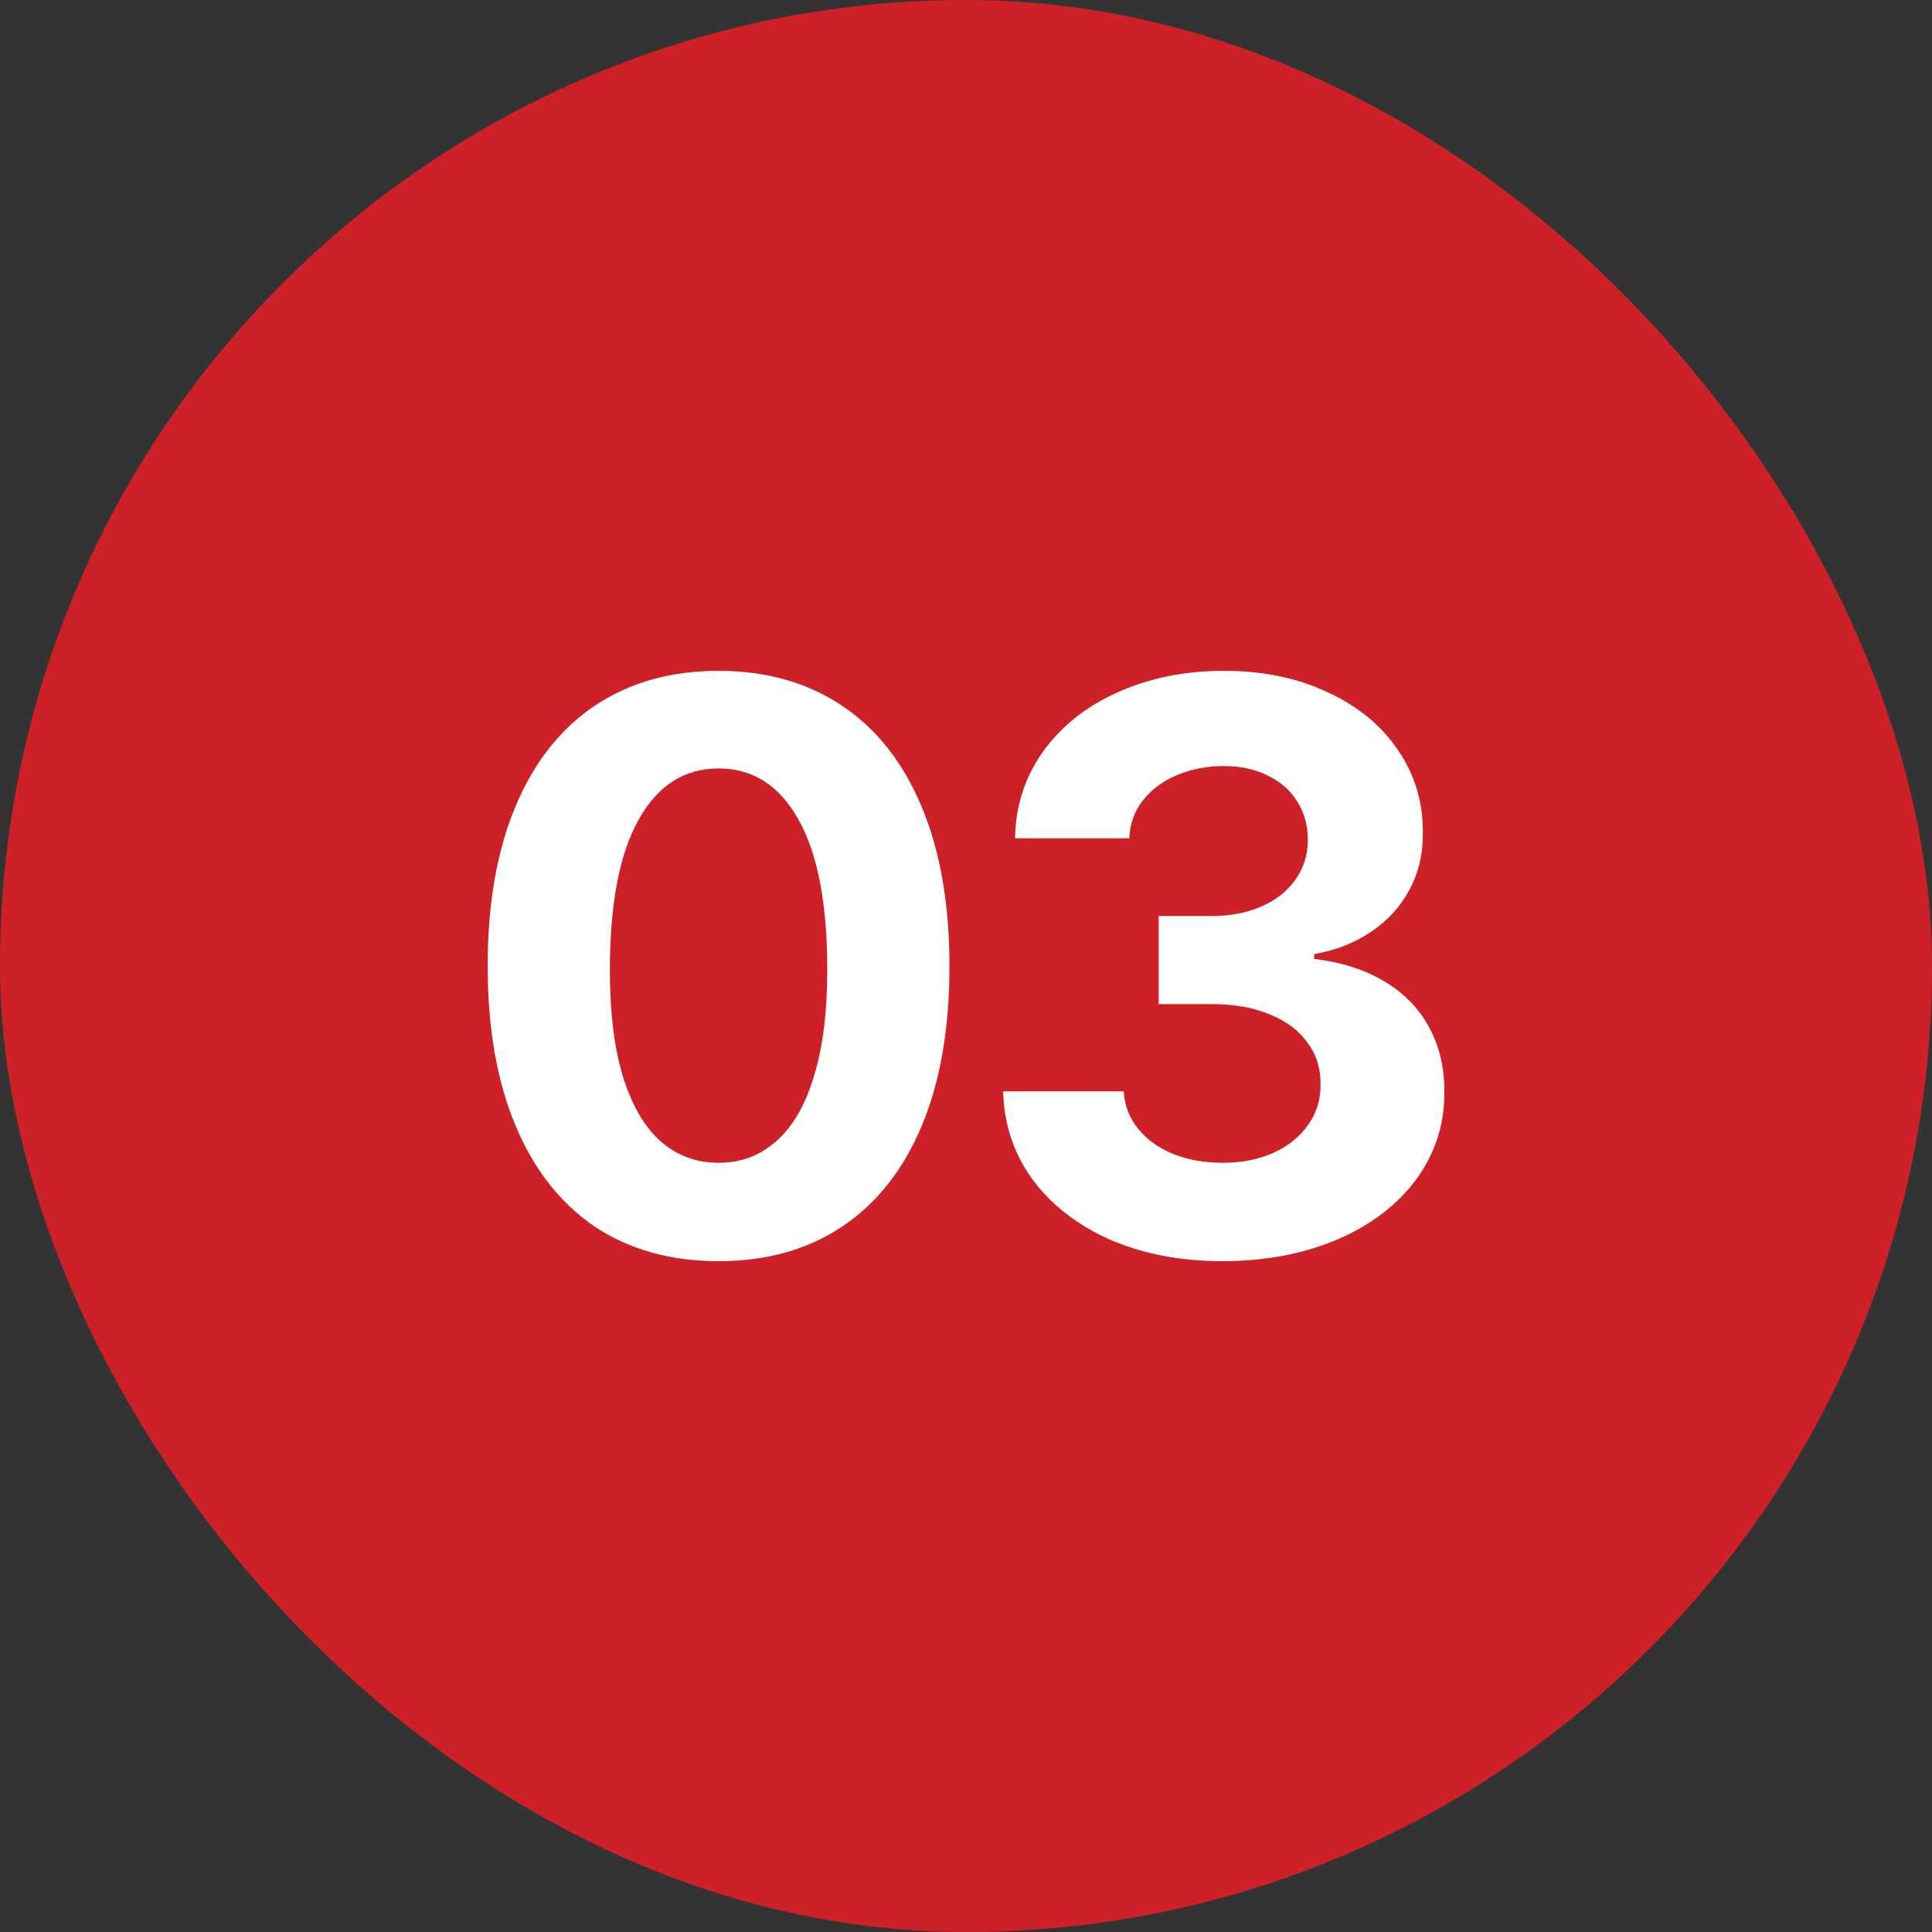
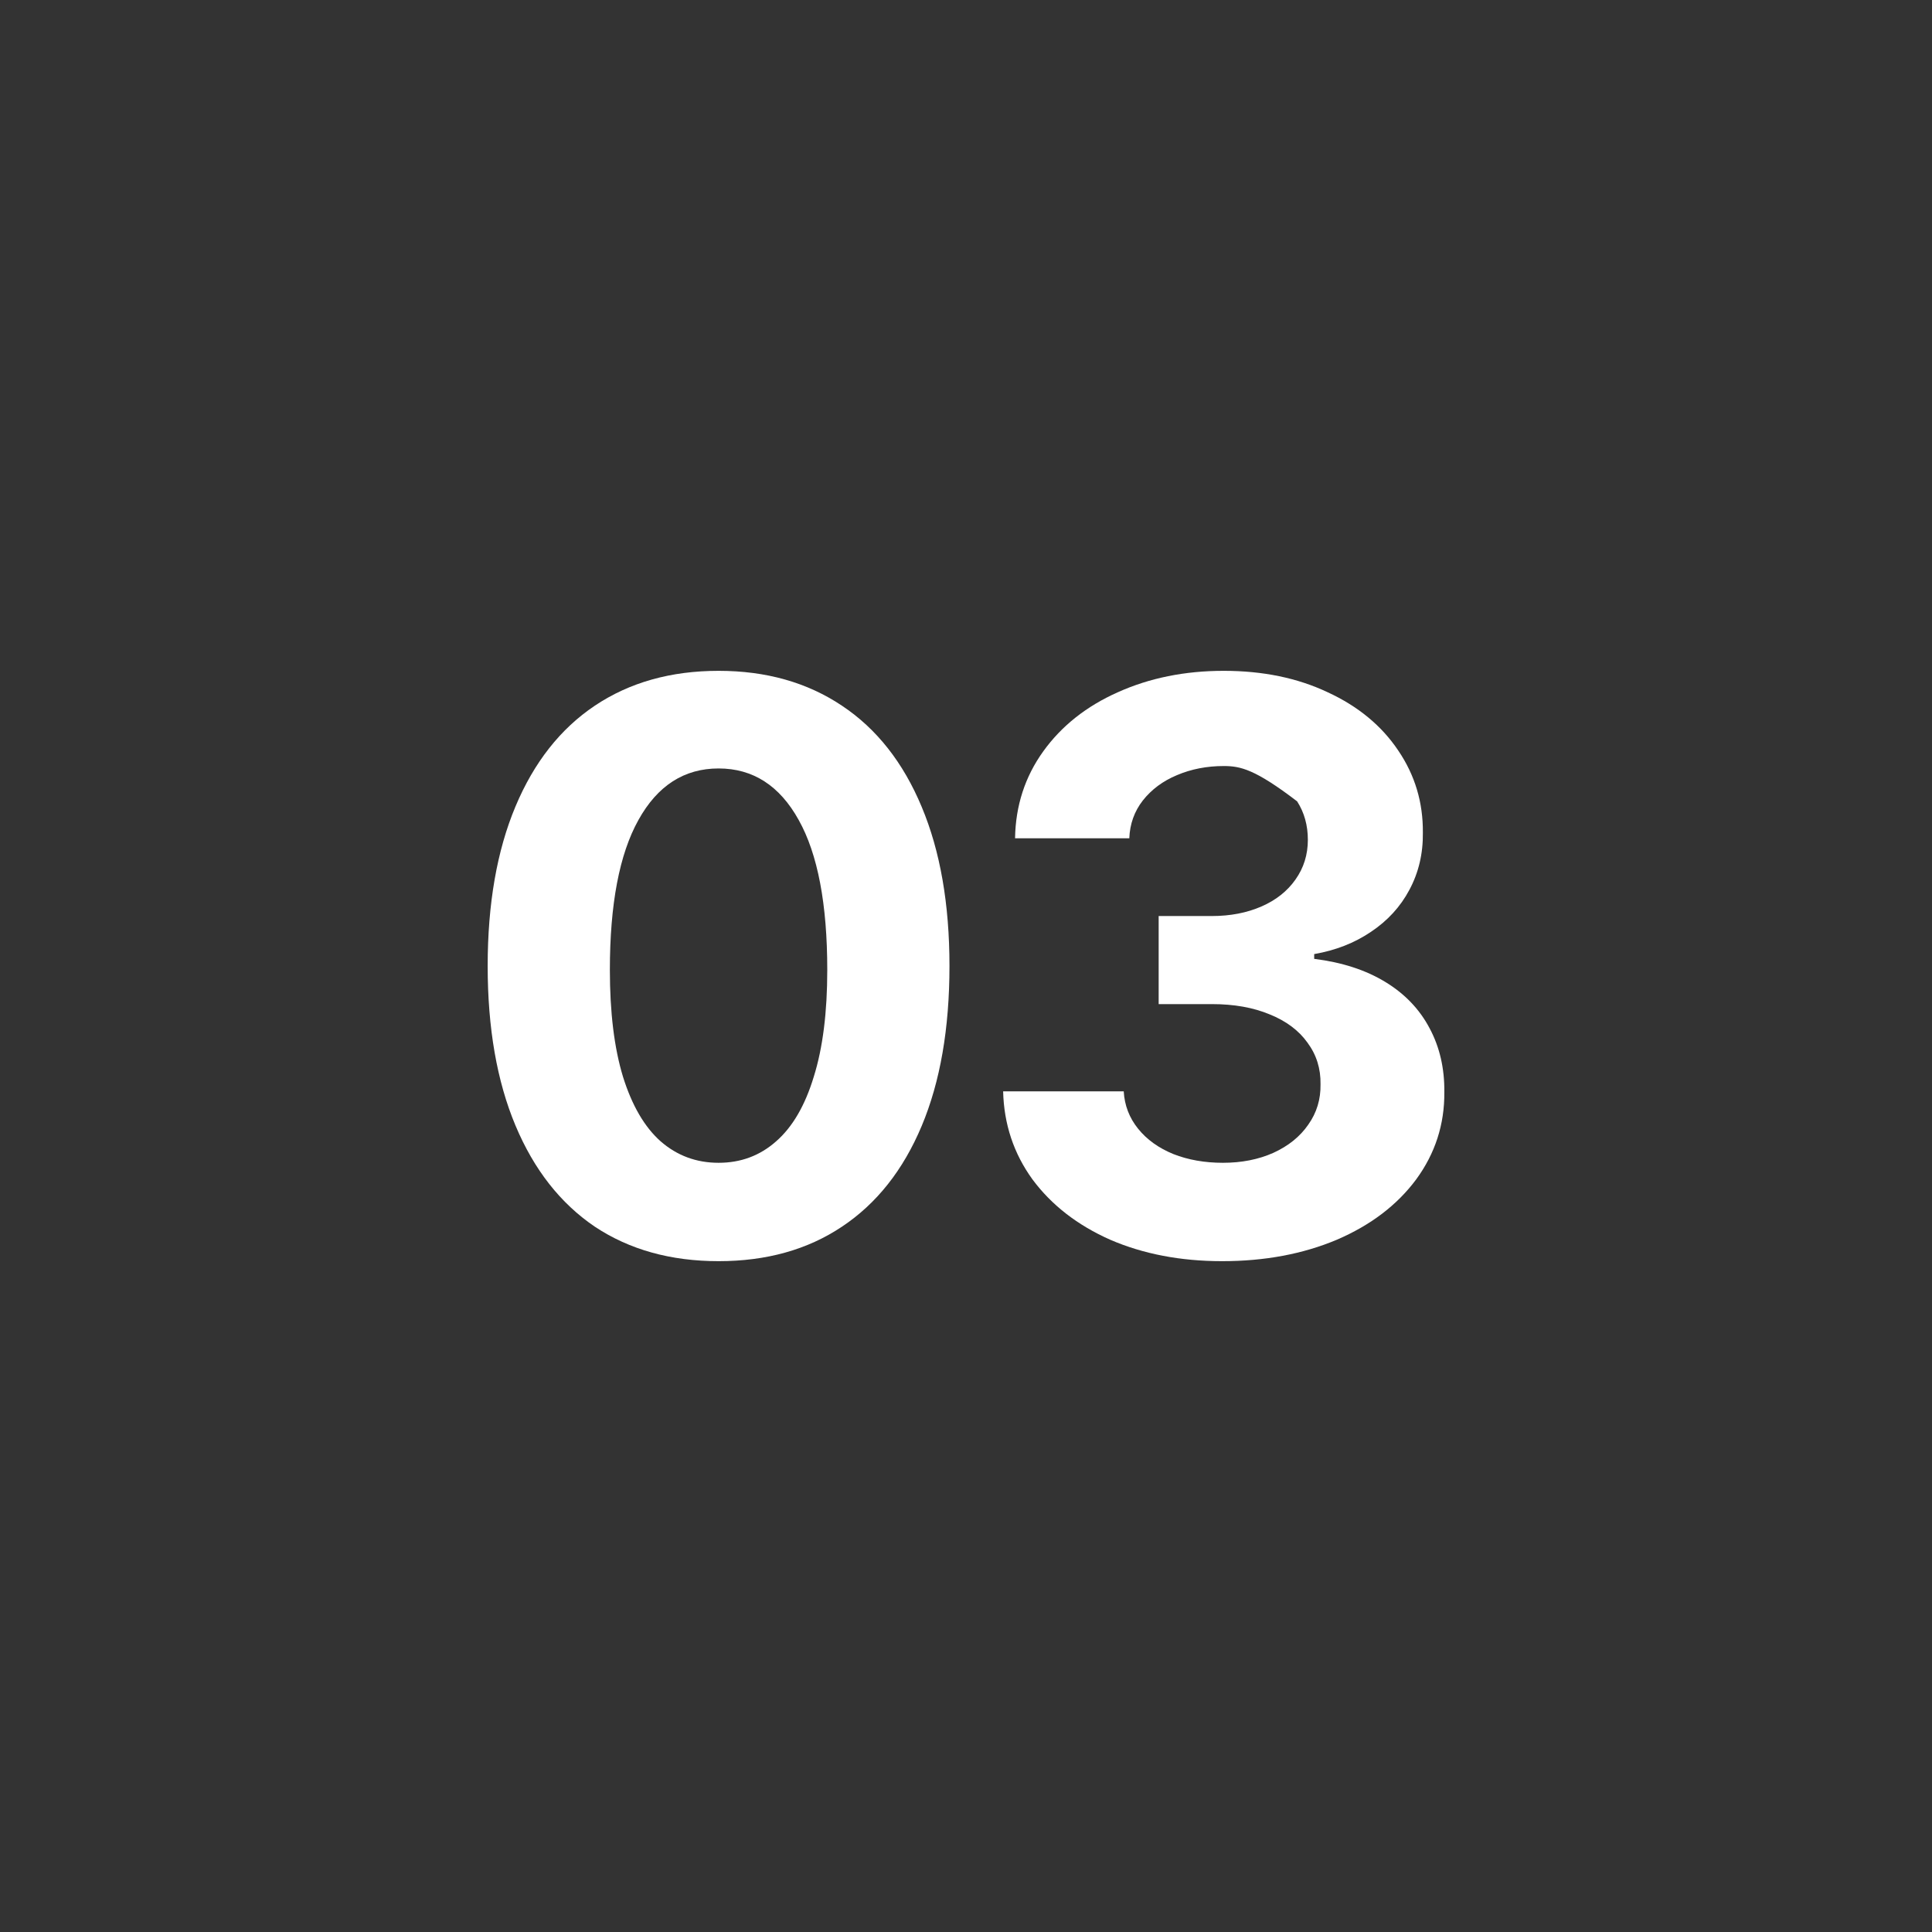
<svg xmlns="http://www.w3.org/2000/svg" width="36" height="36" viewBox="0 0 36 36" fill="none">
  <rect x="0" y="0" width="36" height="36" fill="#333333" stroke="none" />
-   <rect width="36" height="36" rx="18" fill="#CE2127" />
  <path d="M13.39 23.5C12.498 23.5 11.729 23.286 11.083 22.857C10.443 22.423 9.95 21.795 9.605 20.972C9.26 20.149 9.087 19.158 9.087 18C9.087 16.842 9.26 15.851 9.605 15.028C9.95 14.205 10.443 13.579 11.083 13.15C11.729 12.717 12.498 12.5 13.39 12.5C14.277 12.5 15.043 12.717 15.689 13.15C16.334 13.579 16.83 14.208 17.175 15.036C17.52 15.859 17.692 16.847 17.692 18C17.692 19.163 17.52 20.156 17.175 20.979C16.83 21.802 16.334 22.428 15.689 22.857C15.048 23.286 14.282 23.5 13.39 23.5ZM13.39 21.667C13.804 21.667 14.161 21.534 14.462 21.267C14.767 21.001 15.001 20.6 15.164 20.062C15.332 19.525 15.415 18.863 15.415 18.074C15.415 16.847 15.238 15.915 14.883 15.28C14.528 14.639 14.03 14.319 13.39 14.319C12.749 14.319 12.251 14.639 11.896 15.28C11.542 15.915 11.364 16.847 11.364 18.074C11.364 18.863 11.445 19.525 11.608 20.062C11.776 20.6 12.01 21.001 12.31 21.267C12.616 21.534 12.976 21.667 13.39 21.667Z" fill="white" />
-   <path d="M22.773 23.5C21.999 23.5 21.304 23.367 20.688 23.101C20.077 22.83 19.594 22.455 19.239 21.977C18.889 21.494 18.707 20.947 18.692 20.336H20.939C20.954 20.597 21.043 20.829 21.206 21.031C21.368 21.233 21.587 21.391 21.863 21.504C22.14 21.613 22.448 21.667 22.788 21.667C23.137 21.667 23.45 21.605 23.726 21.482C24.007 21.354 24.224 21.179 24.377 20.957C24.535 20.735 24.611 20.484 24.606 20.203C24.611 19.912 24.53 19.653 24.362 19.427C24.2 19.2 23.965 19.025 23.66 18.902C23.354 18.774 22.995 18.71 22.581 18.71H21.59V17.069H22.581C22.926 17.069 23.234 17.009 23.505 16.891C23.776 16.773 23.988 16.605 24.14 16.388C24.293 16.172 24.37 15.925 24.37 15.649C24.37 15.378 24.303 15.139 24.17 14.932C24.042 14.725 23.86 14.565 23.623 14.452C23.386 14.333 23.113 14.274 22.802 14.274C22.487 14.274 22.196 14.331 21.93 14.444C21.669 14.553 21.457 14.71 21.294 14.917C21.137 15.119 21.053 15.354 21.043 15.62H18.914C18.924 15.013 19.099 14.474 19.439 14.001C19.779 13.528 20.242 13.16 20.829 12.899C21.42 12.633 22.078 12.5 22.802 12.5C23.532 12.5 24.177 12.633 24.739 12.899C25.306 13.16 25.745 13.523 26.055 13.986C26.366 14.444 26.518 14.954 26.513 15.516C26.518 15.905 26.434 16.26 26.262 16.581C26.095 16.896 25.855 17.157 25.545 17.364C25.239 17.571 24.887 17.709 24.488 17.778V17.867C25.005 17.931 25.446 18.074 25.811 18.296C26.176 18.517 26.452 18.806 26.639 19.161C26.826 19.511 26.918 19.907 26.913 20.351C26.918 20.952 26.742 21.494 26.388 21.977C26.033 22.455 25.54 22.83 24.909 23.101C24.278 23.367 23.566 23.5 22.773 23.5Z" fill="white" />
+   <path d="M22.773 23.5C21.999 23.5 21.304 23.367 20.688 23.101C20.077 22.83 19.594 22.455 19.239 21.977C18.889 21.494 18.707 20.947 18.692 20.336H20.939C20.954 20.597 21.043 20.829 21.206 21.031C21.368 21.233 21.587 21.391 21.863 21.504C22.14 21.613 22.448 21.667 22.788 21.667C23.137 21.667 23.45 21.605 23.726 21.482C24.007 21.354 24.224 21.179 24.377 20.957C24.535 20.735 24.611 20.484 24.606 20.203C24.611 19.912 24.53 19.653 24.362 19.427C24.2 19.2 23.965 19.025 23.66 18.902C23.354 18.774 22.995 18.71 22.581 18.71H21.59V17.069H22.581C22.926 17.069 23.234 17.009 23.505 16.891C23.776 16.773 23.988 16.605 24.14 16.388C24.293 16.172 24.37 15.925 24.37 15.649C24.37 15.378 24.303 15.139 24.17 14.932C23.386 14.333 23.113 14.274 22.802 14.274C22.487 14.274 22.196 14.331 21.93 14.444C21.669 14.553 21.457 14.71 21.294 14.917C21.137 15.119 21.053 15.354 21.043 15.62H18.914C18.924 15.013 19.099 14.474 19.439 14.001C19.779 13.528 20.242 13.16 20.829 12.899C21.42 12.633 22.078 12.5 22.802 12.5C23.532 12.5 24.177 12.633 24.739 12.899C25.306 13.16 25.745 13.523 26.055 13.986C26.366 14.444 26.518 14.954 26.513 15.516C26.518 15.905 26.434 16.26 26.262 16.581C26.095 16.896 25.855 17.157 25.545 17.364C25.239 17.571 24.887 17.709 24.488 17.778V17.867C25.005 17.931 25.446 18.074 25.811 18.296C26.176 18.517 26.452 18.806 26.639 19.161C26.826 19.511 26.918 19.907 26.913 20.351C26.918 20.952 26.742 21.494 26.388 21.977C26.033 22.455 25.54 22.83 24.909 23.101C24.278 23.367 23.566 23.5 22.773 23.5Z" fill="white" />
</svg>